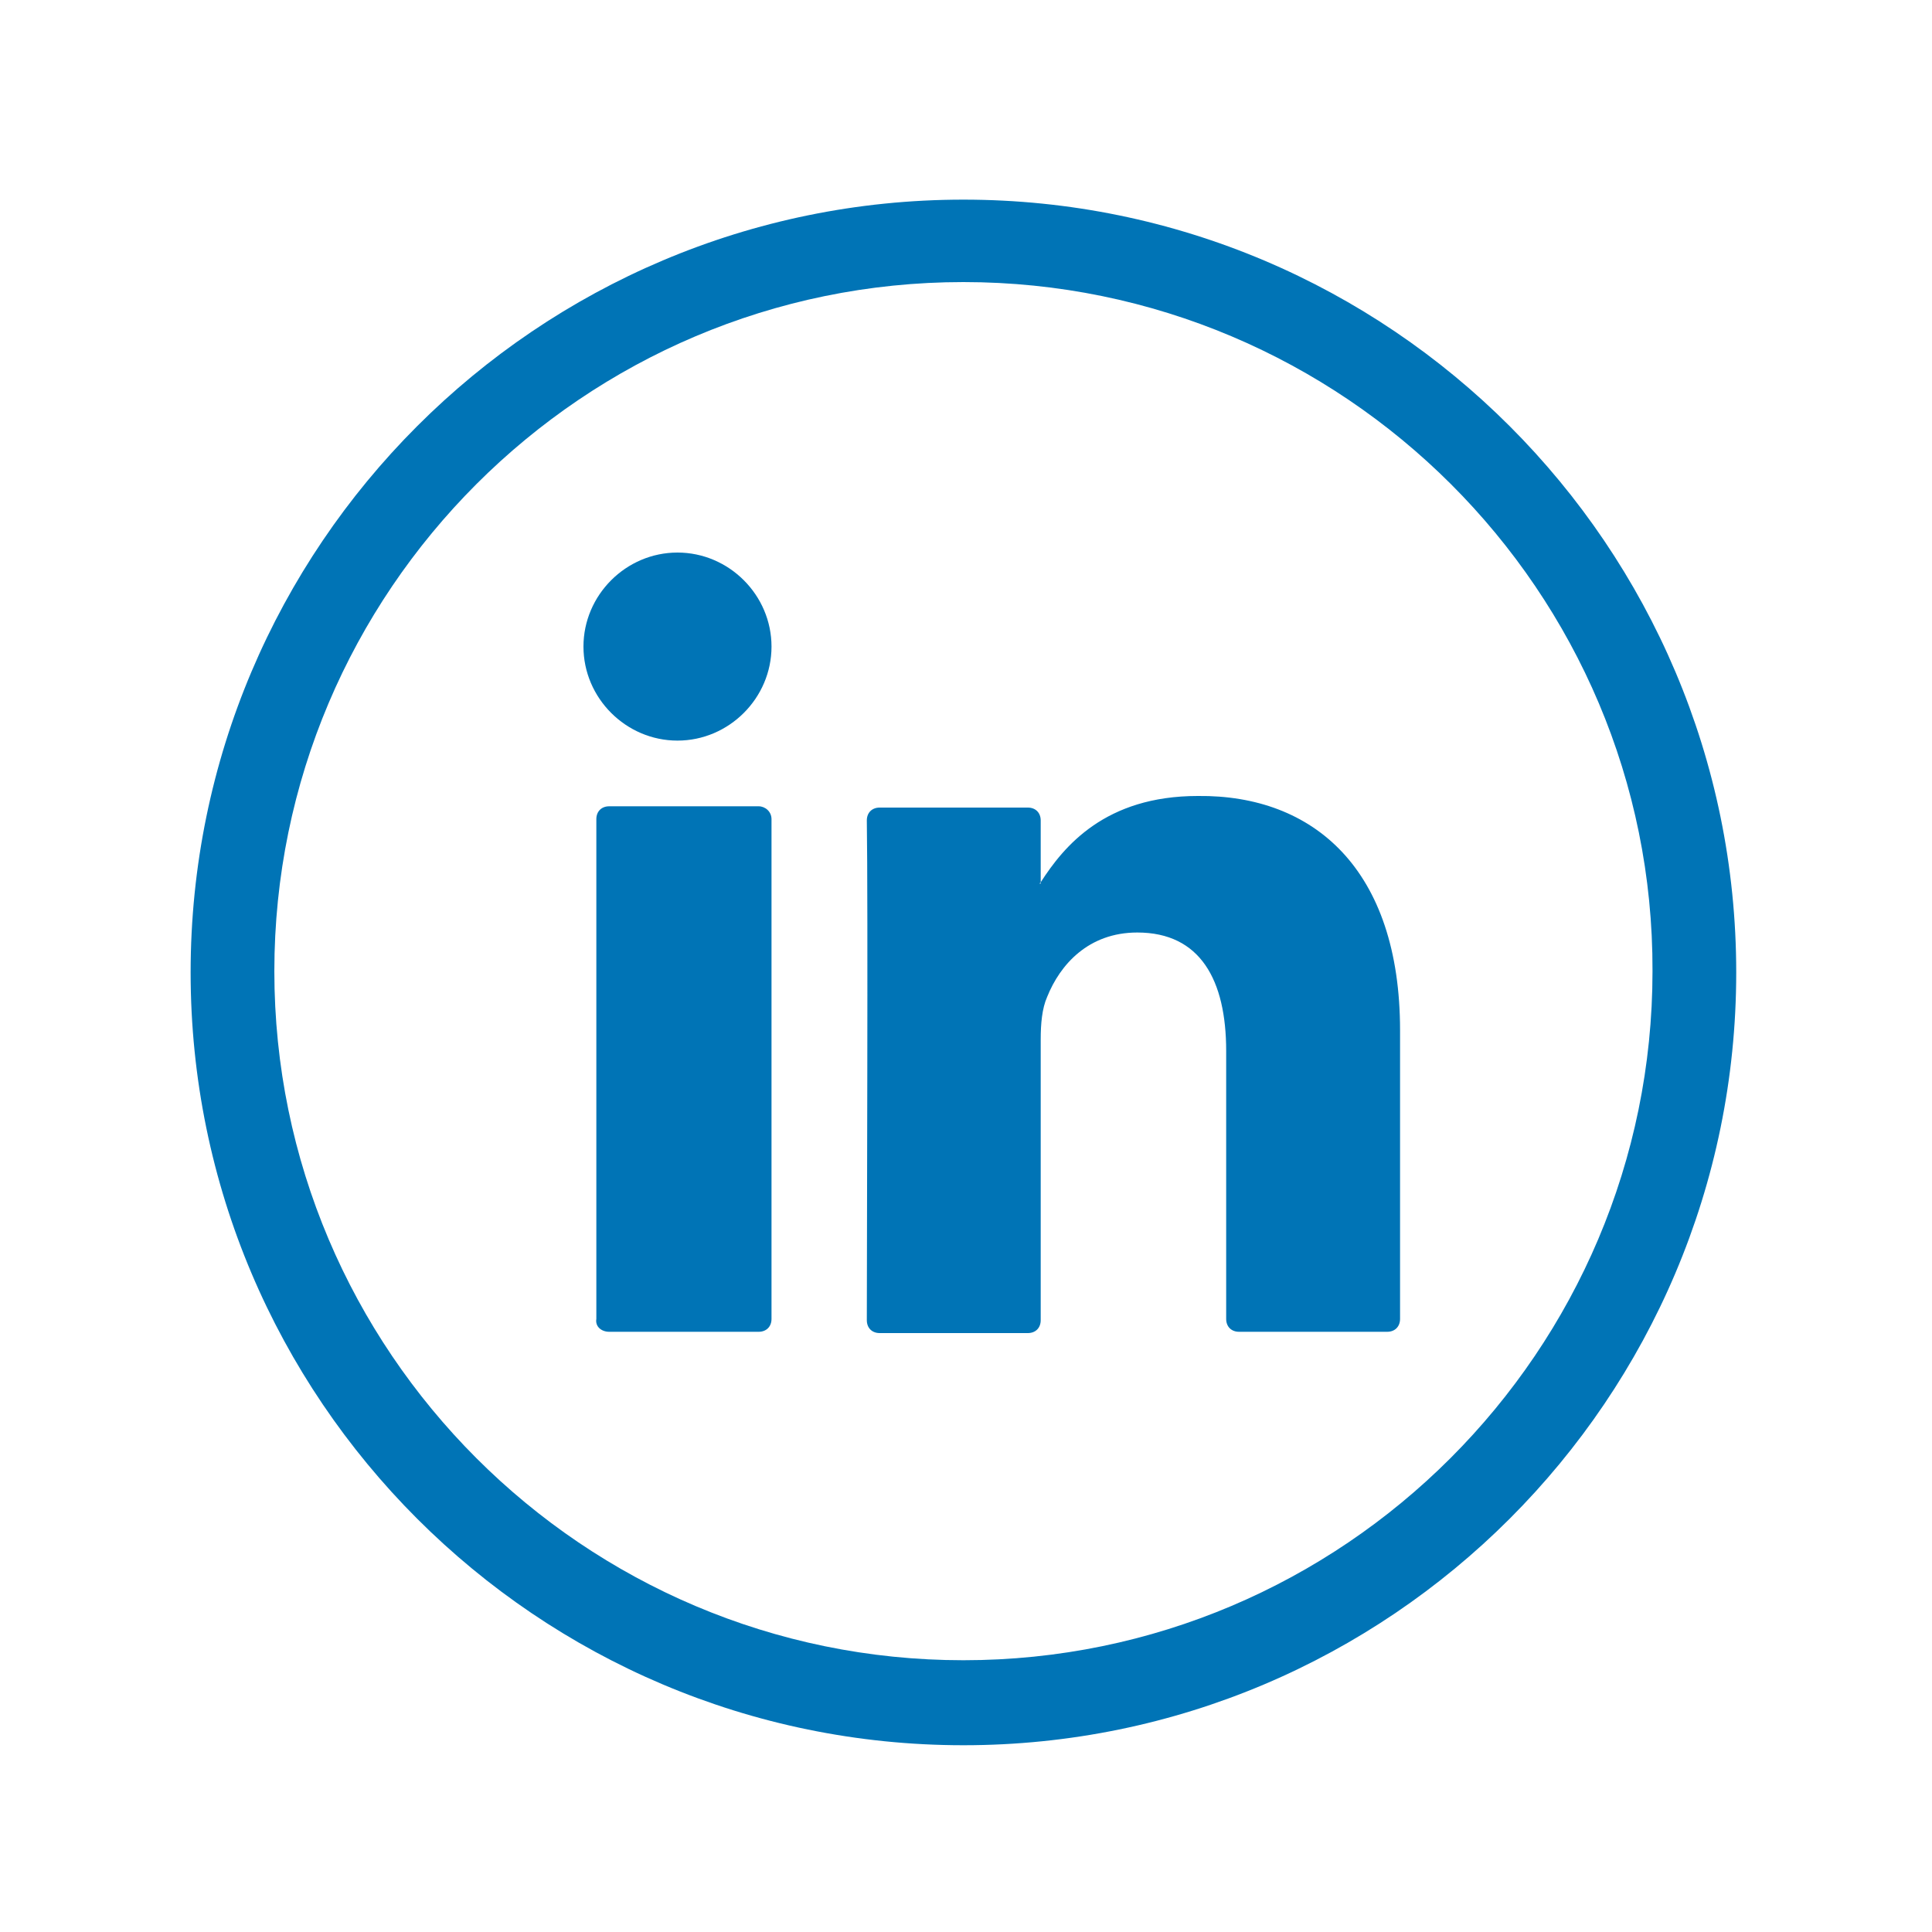
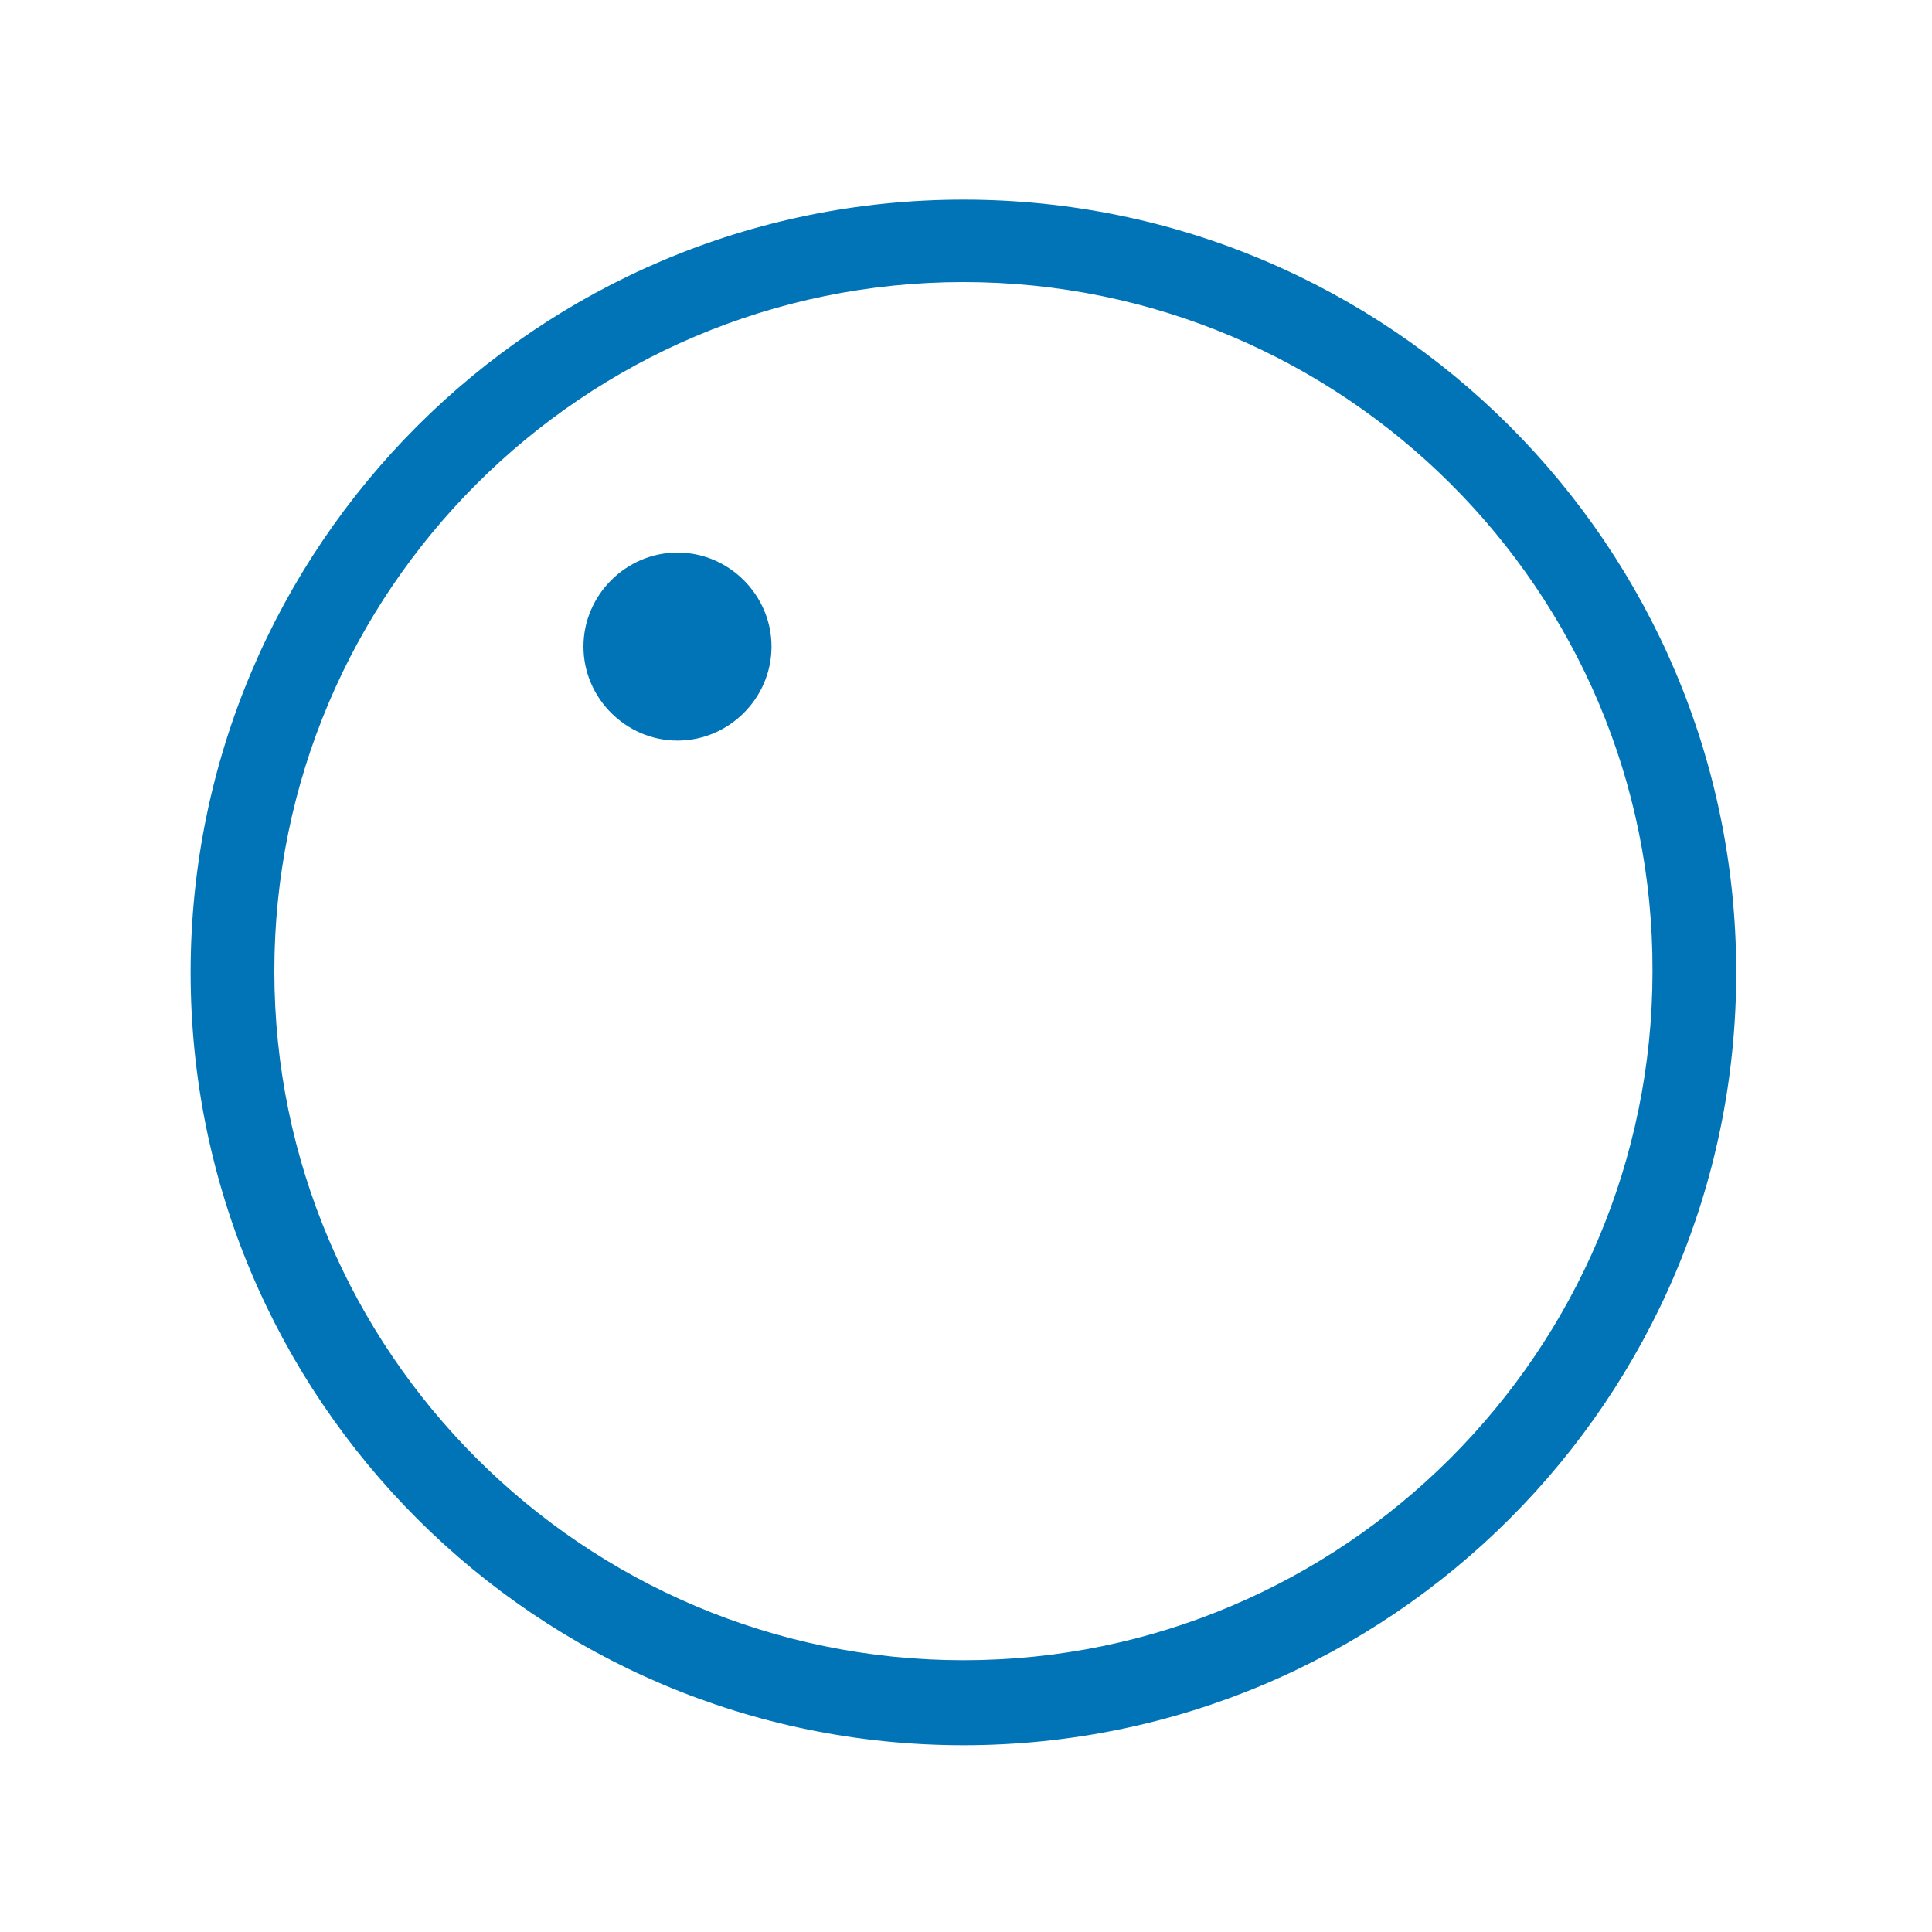
<svg xmlns="http://www.w3.org/2000/svg" version="1.1" id="Layer_1" x="0px" y="0px" viewBox="0 0 150 150" style="enable-background:new 0 0 150 150;" xml:space="preserve">
  <style type="text/css">
	.st0{fill-rule:evenodd;clip-rule:evenodd;fill:#0074B6;}
</style>
  <g>
    <path class="st0" d="M74.8,21.9c-29.5,0-53.5,24-53.5,53.5c0,29.5,24,53.5,53.5,53.5s53.5-24,53.5-53.5   C128.4,45.9,104.3,21.9,74.8,21.9L74.8,21.9z M74.8,135.5c-33.1,0-60-26.9-60-60c0-33.1,26.9-60,60-60c33.1,0,60,26.9,60,60   C134.8,108.6,107.9,135.5,74.8,135.5z" />
-     <path class="st0" d="M47.3,103.4h11.6c0.6,0,1-0.4,1-1V63.6c0-0.6-0.5-1-1-1H47.3c-0.6,0-1,0.4-1,1v38.8   C46.2,103,46.7,103.4,47.3,103.4L47.3,103.4z M108.7,80v22.4c0,0.6-0.4,1-1,1H96.2c-0.6,0-1-0.4-1-1V81.6c0-5.5-2-9.2-6.9-9.2   c-3.8,0-6,2.5-7,5c-0.4,0.9-0.5,2.1-0.5,3.3v21.8c0,0.6-0.4,1-1,1H68.3c-0.6,0-1-0.4-1-1c0-5.5,0.1-32.5,0-38.8c0-0.6,0.4-1,1-1   h11.5c0.6,0,1,0.4,1,1v4.8c0,0-0.1,0.1-0.1,0.1h0.1v-0.1c1.8-2.8,5-6.7,12.2-6.7C102,61.7,108.7,67.5,108.7,80z" />
    <path class="st0" d="M59.9,50.2c0,4-3.3,7.3-7.3,7.3c-4,0-7.3-3.3-7.3-7.3c0-4,3.3-7.3,7.3-7.3C56.6,42.9,59.9,46.2,59.9,50.2z" />
  </g>
</svg>